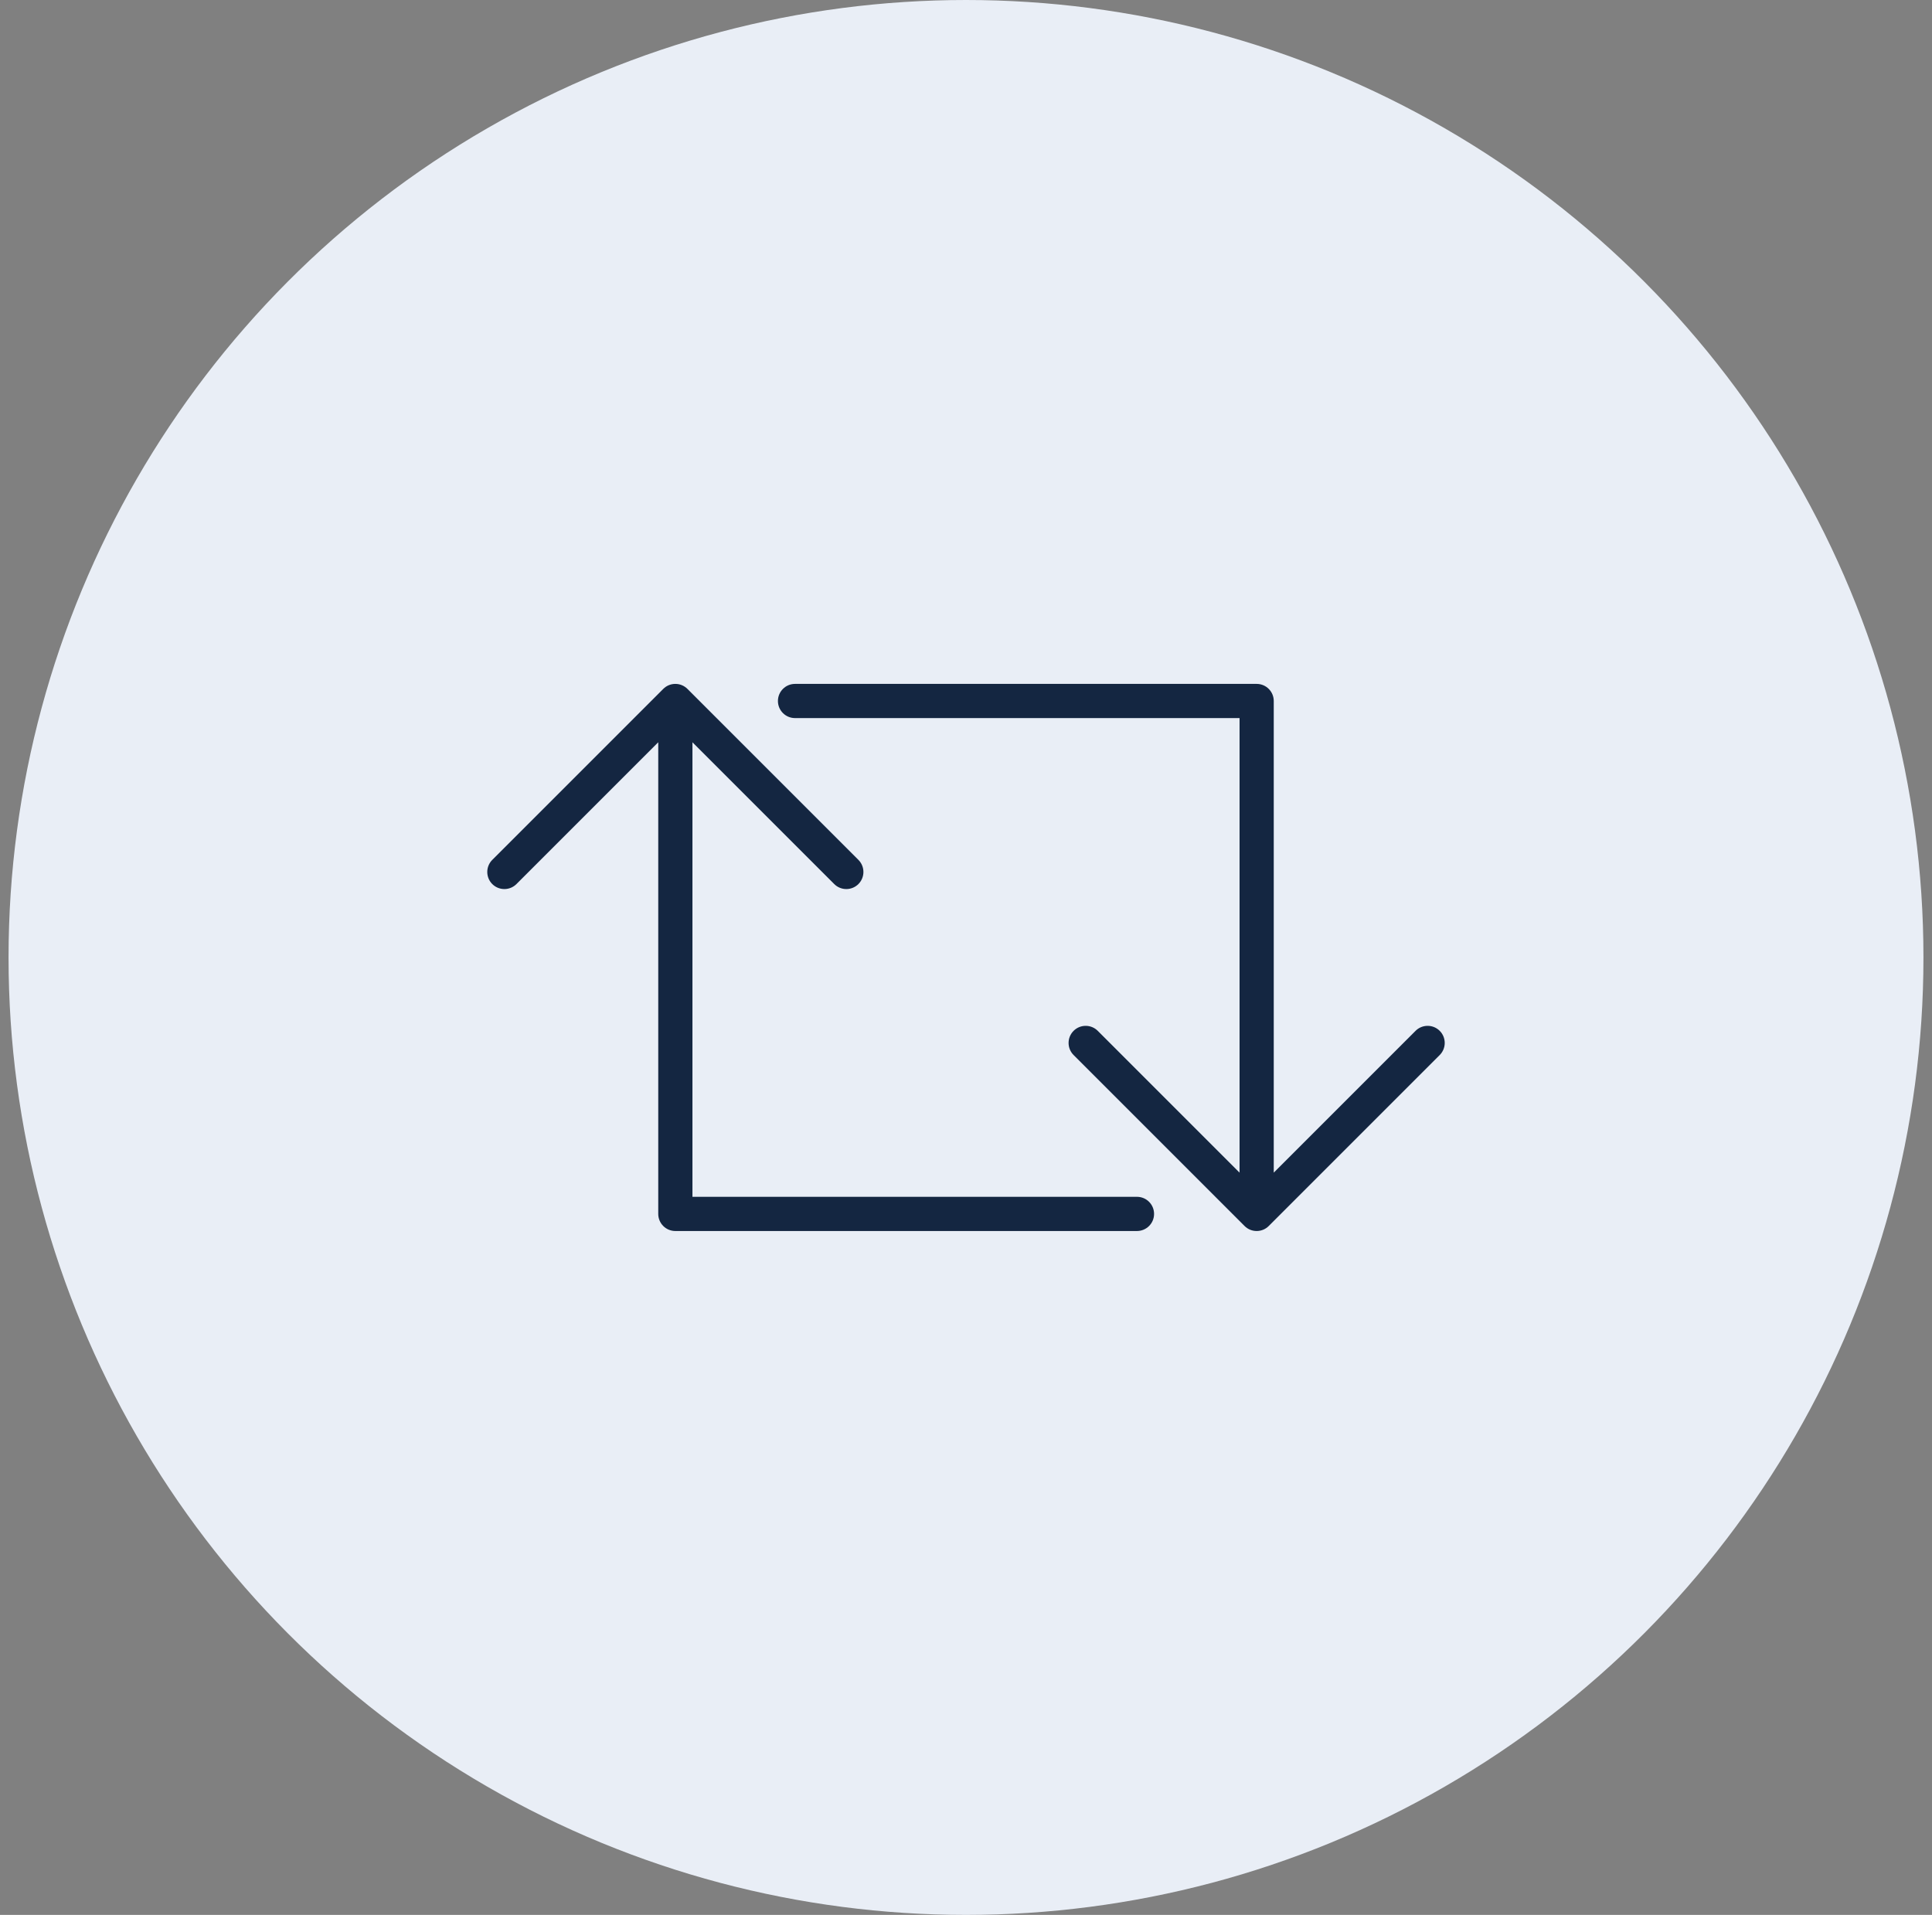
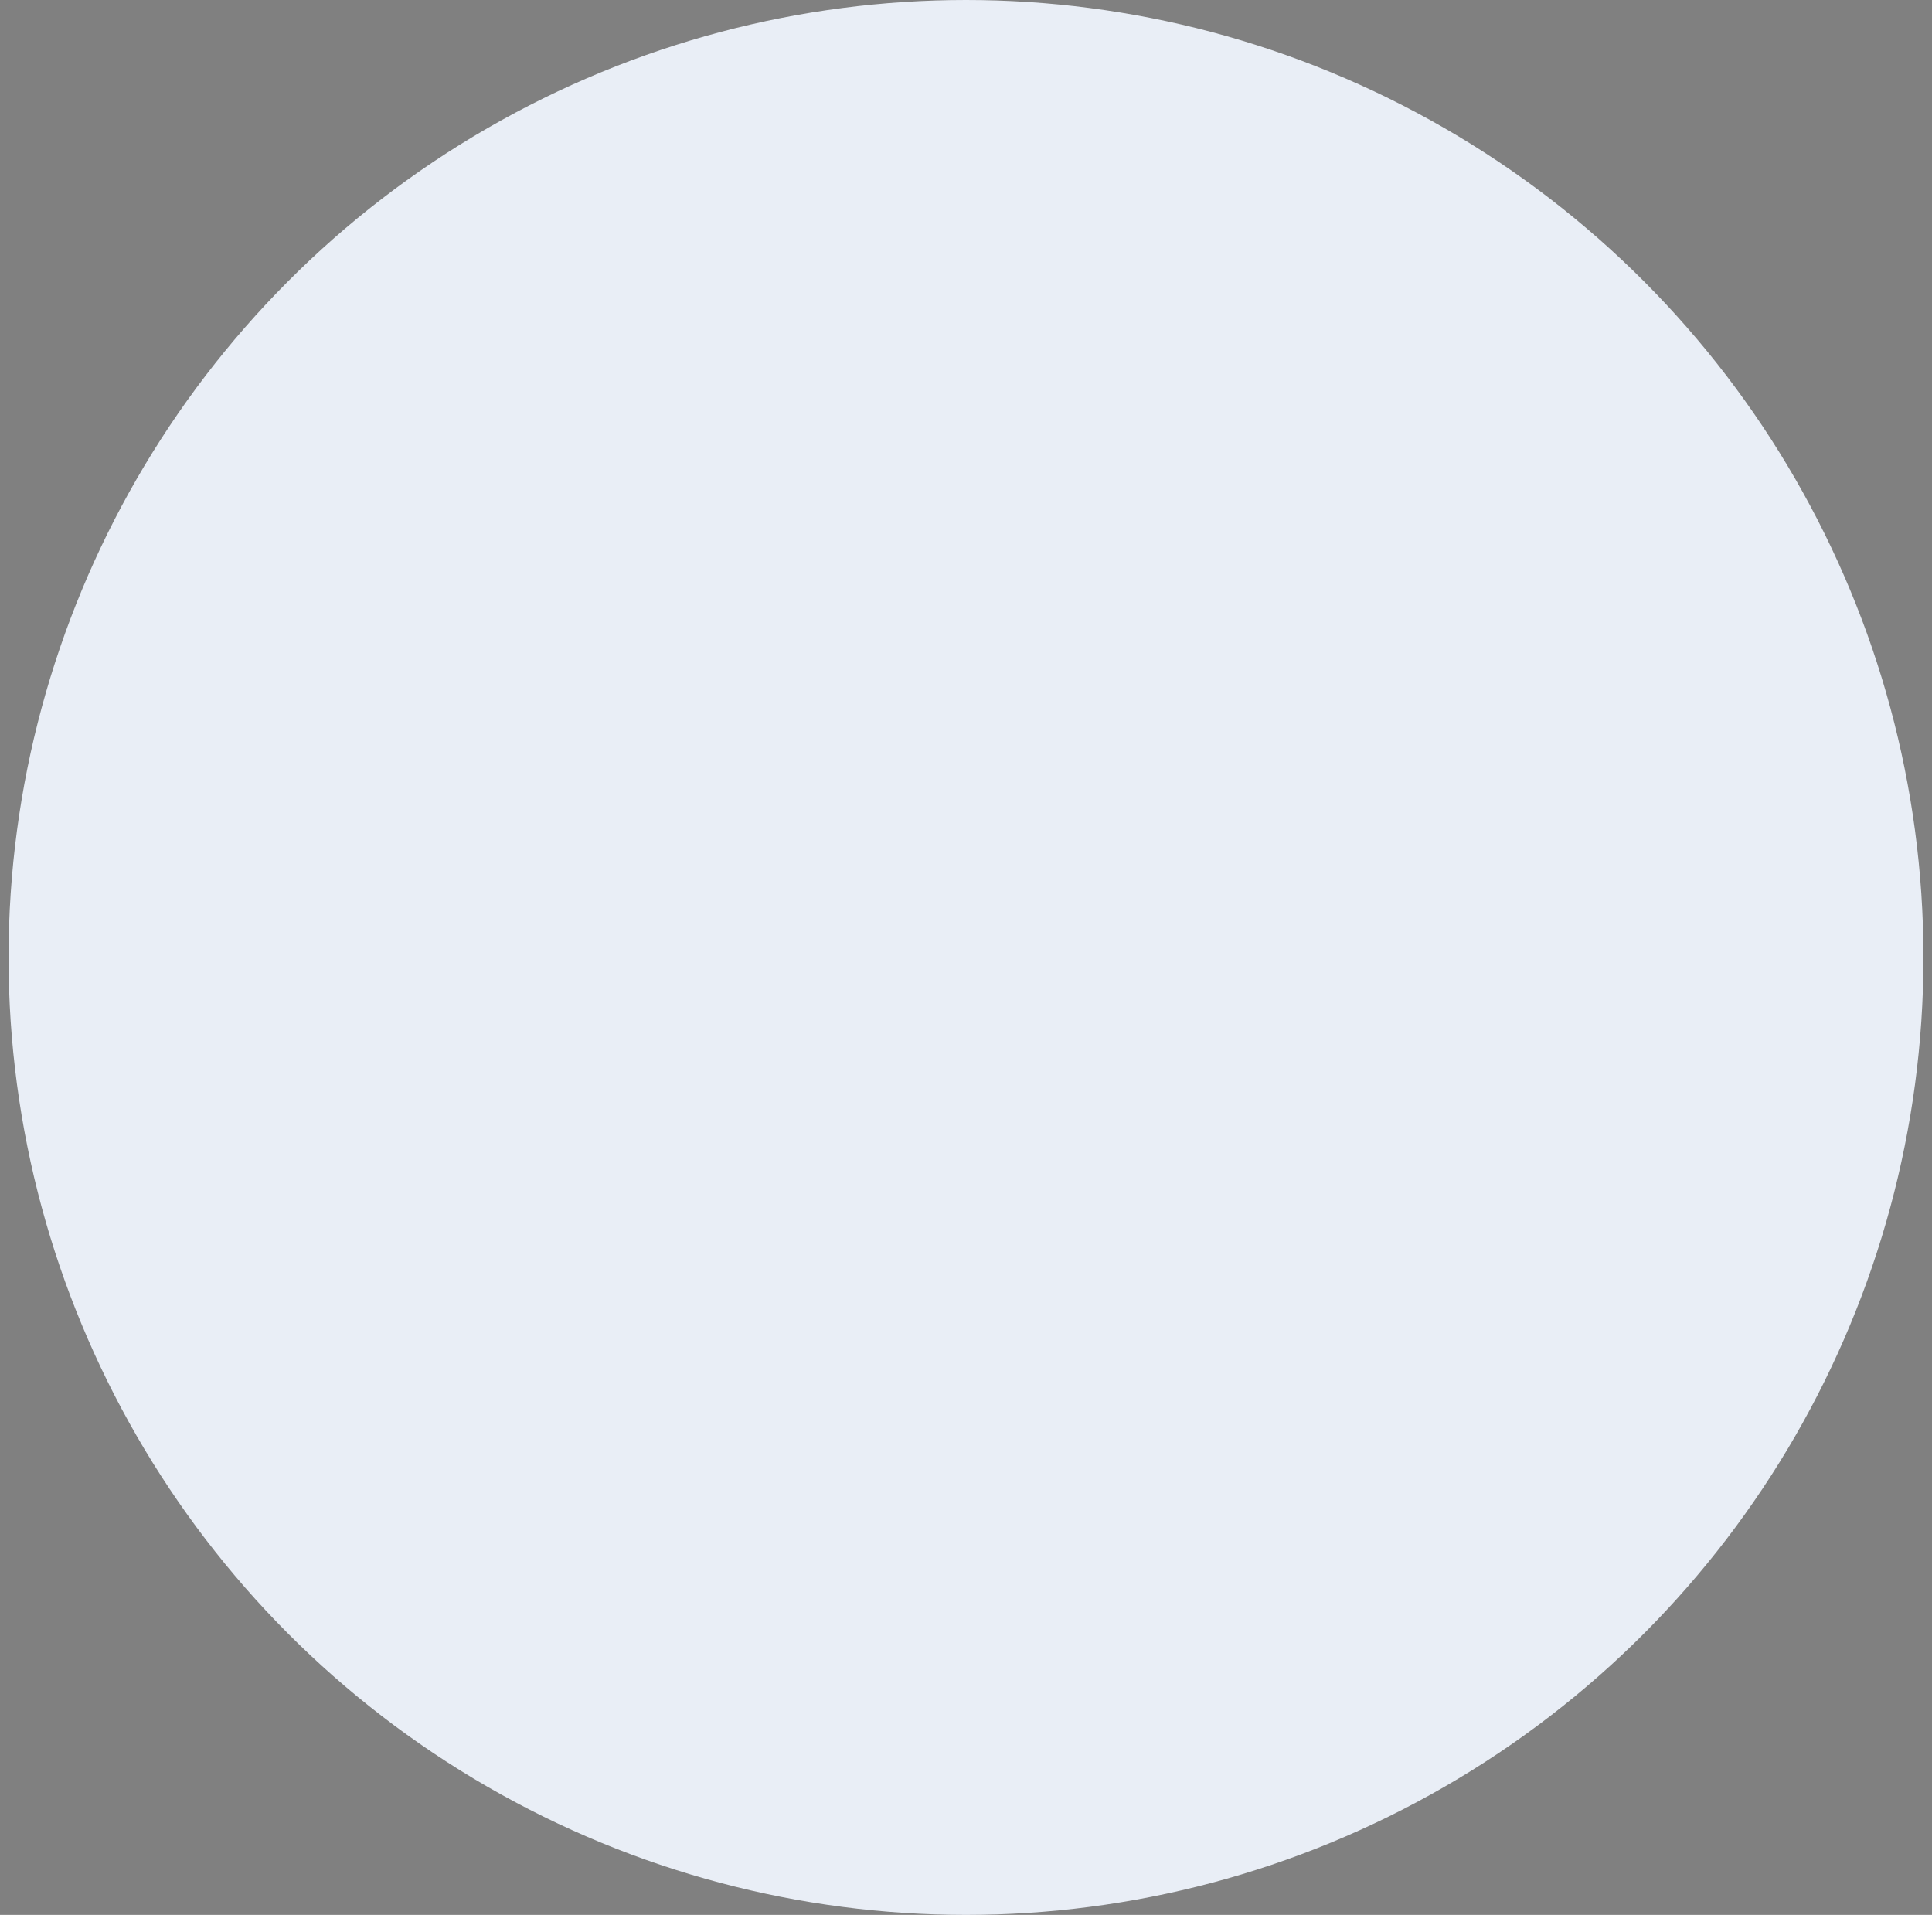
<svg xmlns="http://www.w3.org/2000/svg" width="113" height="112" viewBox="0 0 113 112" fill="none">
  <rect x="0" y="0" width="113" height="112" fill="#808080" stroke="none" />
  <circle cx="56.5" cy="56" r="56" fill="#E9EEF6" />
  <g clip-path="url(#clip0_9505_44082)">
-     <path d="M66.5 70H40.5V43.414L48.793 51.707C48.974 51.888 49.224 52 49.5 52C50.053 52 50.5 51.553 50.5 51C50.5 50.724 50.388 50.474 50.207 50.293L40.207 40.293C40.026 40.112 39.776 40 39.5 40C39.224 40 38.974 40.112 38.793 40.293L28.793 50.293C28.612 50.474 28.5 50.724 28.5 51C28.5 51.553 28.947 52 29.5 52C29.776 52 30.026 51.888 30.207 51.707L38.5 43.414V71C38.5 71.552 38.947 72 39.5 72H66.499C67.052 72 67.5 71.553 67.5 71C67.5 70.448 67.053 70 66.5 70ZM83.5 60C83.224 60 82.974 60.112 82.793 60.293L74.5 68.586V41C74.5 40.448 74.053 40 73.5 40H46.5C45.948 40 45.5 40.448 45.5 41C45.5 41.553 45.948 42 46.5 42H72.5V68.586L64.207 60.293C64.026 60.112 63.776 60 63.5 60C62.947 60 62.5 60.448 62.5 61C62.5 61.276 62.612 61.526 62.793 61.707L72.793 71.707C72.974 71.889 73.224 72 73.5 72C73.776 72 74.026 71.889 74.207 71.707L84.207 61.707C84.388 61.526 84.5 61.276 84.5 61C84.5 60.448 84.053 60 83.5 60Z" fill="#142641" />
-   </g>
+     </g>
  <defs>
    <clipPath id="clip0_9505_44082">
-       <rect width="86" height="86" fill="white" transform="translate(13.5 13)" />
-     </clipPath>
+       </clipPath>
  </defs>
</svg>